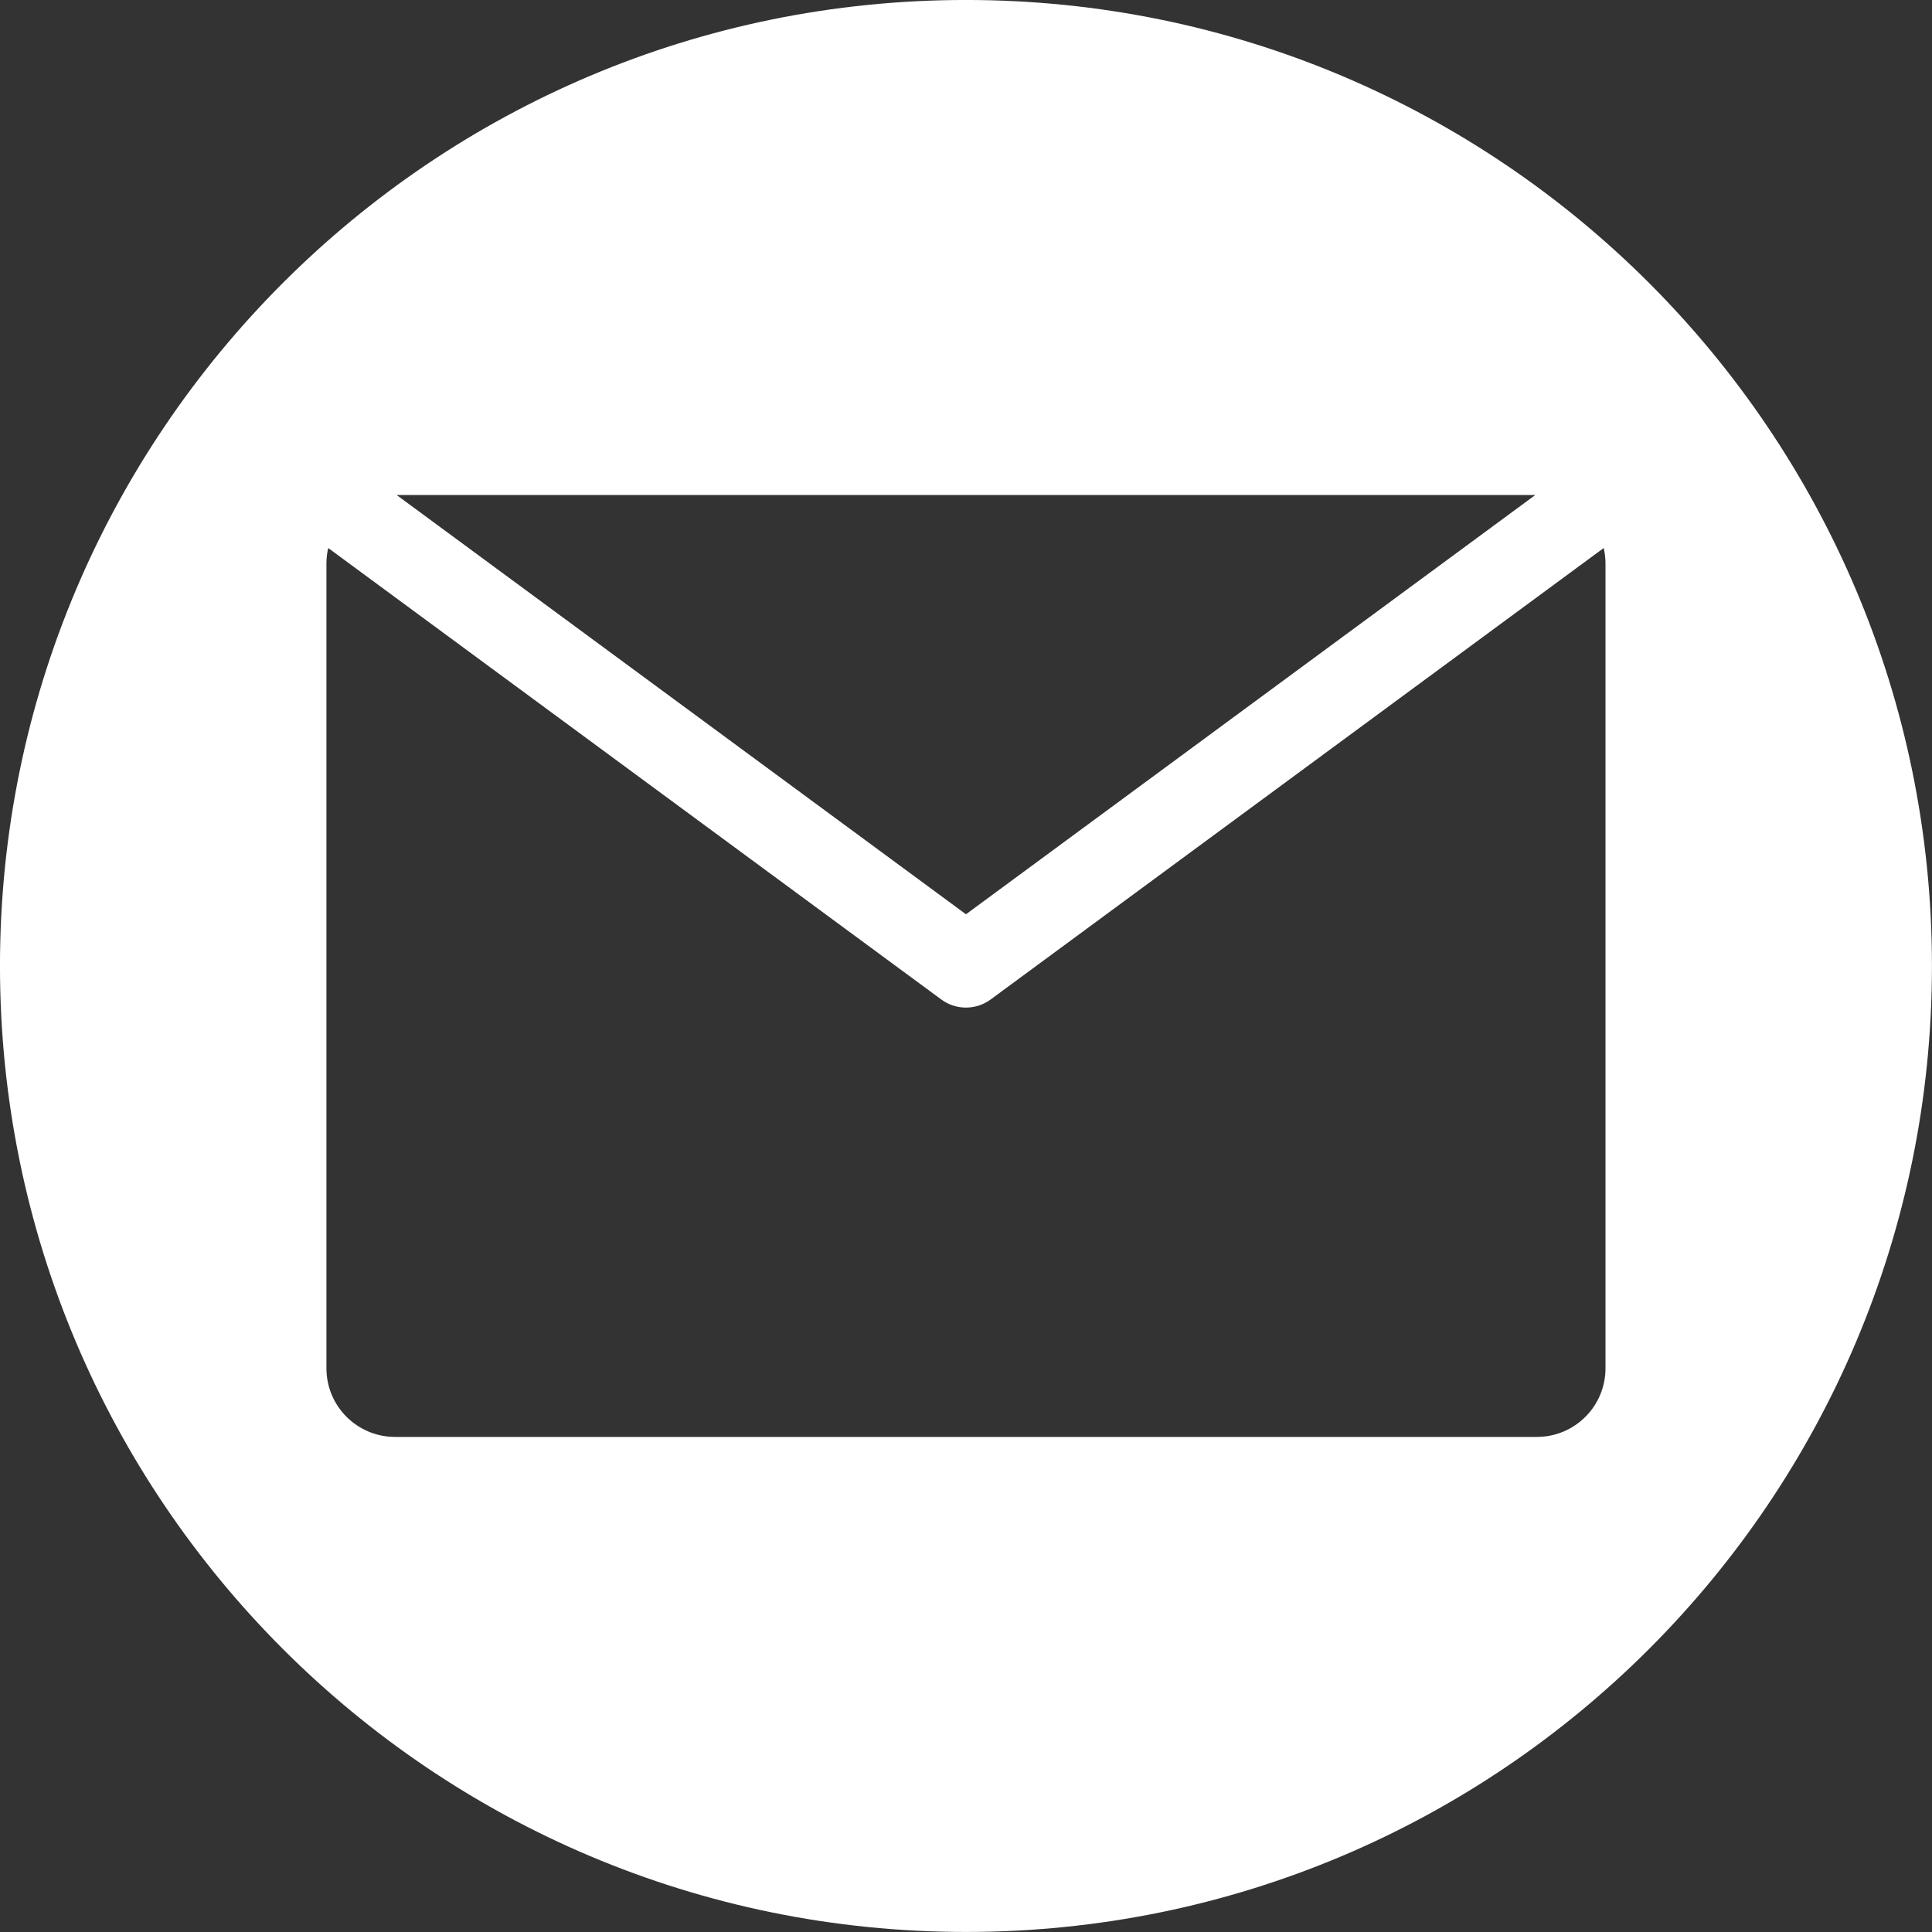
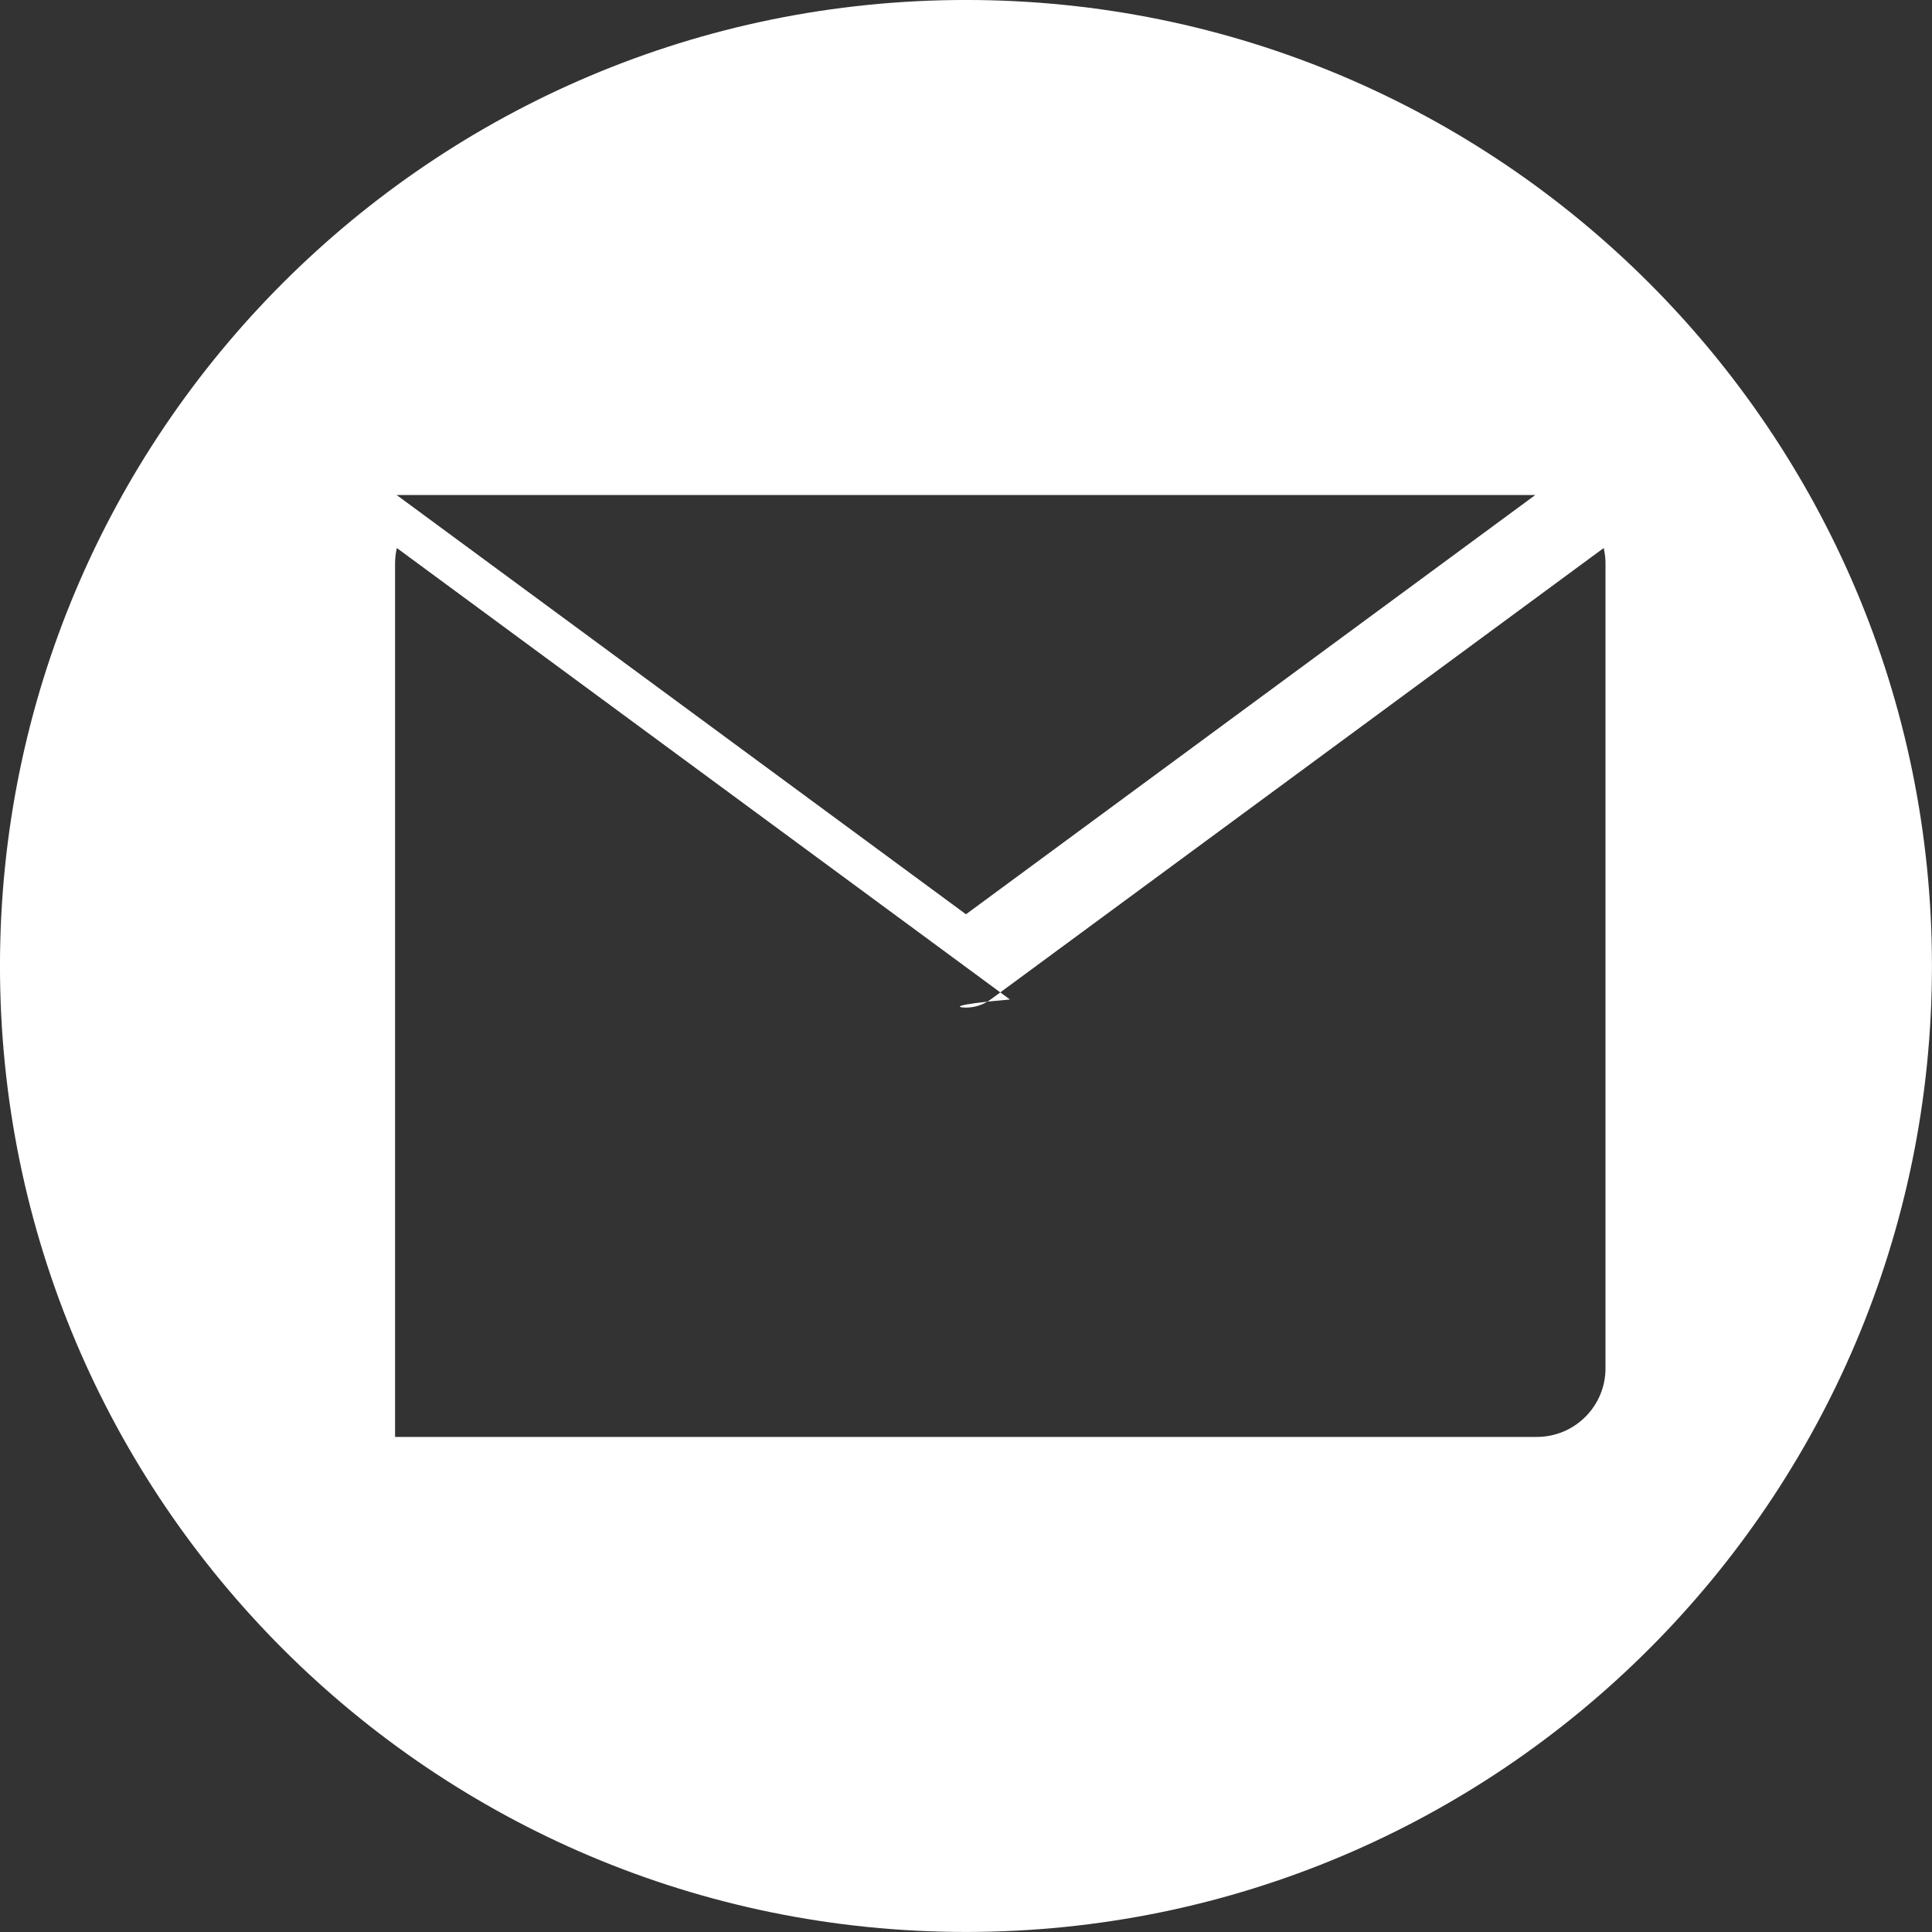
<svg xmlns="http://www.w3.org/2000/svg" fill="#ffffff" height="2784.9" preserveAspectRatio="xMidYMid meet" version="1" viewBox="107.6 107.6 2784.9 2784.9" width="2784.9" zoomAndPan="magnify">
  <rect x="107.6" y="107.6" width="2784.9" height="2784.9" fill="#333333" stroke="none" />
  <g id="change1_1">
-     <path d="M1500,107.57C730.98,107.57,107.57,730.98,107.57,1500S730.98,2892.43,1500,2892.43S2892.43,2269.02,2892.43,1500 S2269.02,107.57,1500,107.57z M2320.67,821.14L1500,1425.49L679.33,821.14H2320.67z M2421.86,2079.93 c0,54.64-44.29,98.93-98.93,98.93H677.07c-54.64,0-98.93-44.29-98.93-98.93V920.07c0-7.75,0.89-15.28,2.58-22.52l883.7,650.76 C1475,1556.1,1487.5,1560,1500,1560s25-3.9,35.58-11.69l883.7-650.76c1.68,7.23,2.58,14.77,2.58,22.52V2079.93z" />
+     <path d="M1500,107.57C730.98,107.57,107.57,730.98,107.57,1500S730.98,2892.43,1500,2892.43S2892.43,2269.02,2892.43,1500 S2269.02,107.57,1500,107.57z M2320.67,821.14L1500,1425.49L679.33,821.14H2320.67z M2421.86,2079.93 c0,54.64-44.29,98.93-98.93,98.93H677.07V920.07c0-7.75,0.89-15.28,2.58-22.52l883.7,650.76 C1475,1556.1,1487.5,1560,1500,1560s25-3.9,35.58-11.69l883.7-650.76c1.68,7.23,2.58,14.77,2.58,22.52V2079.93z" />
  </g>
</svg>